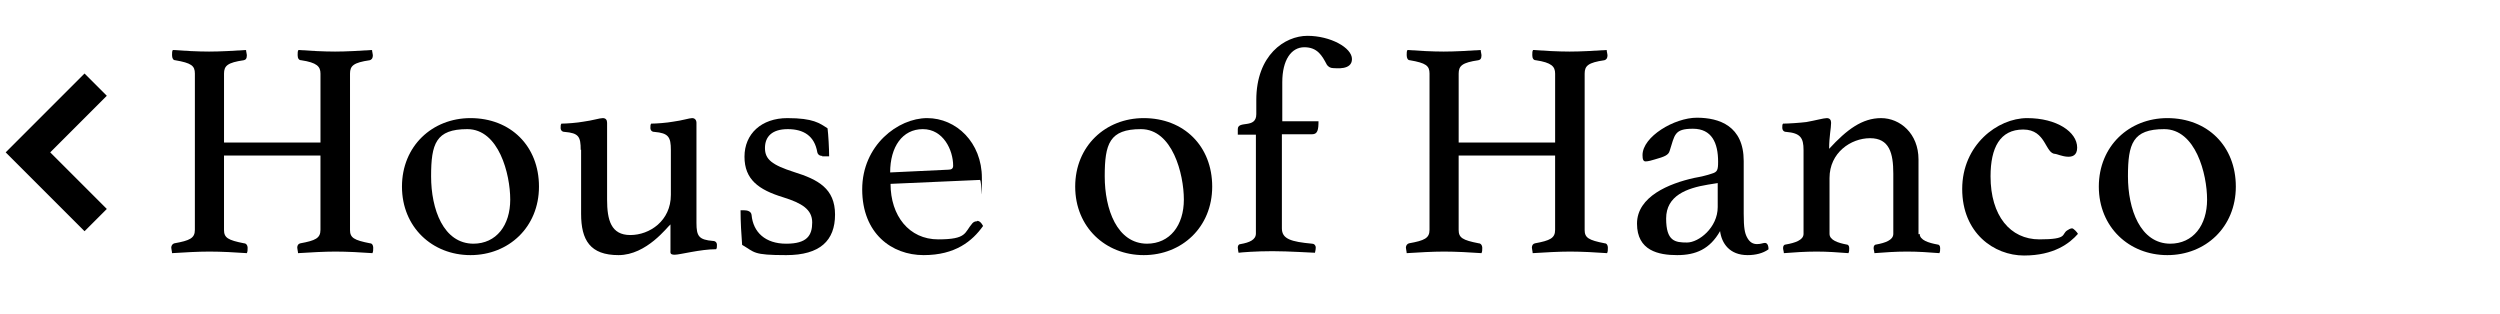
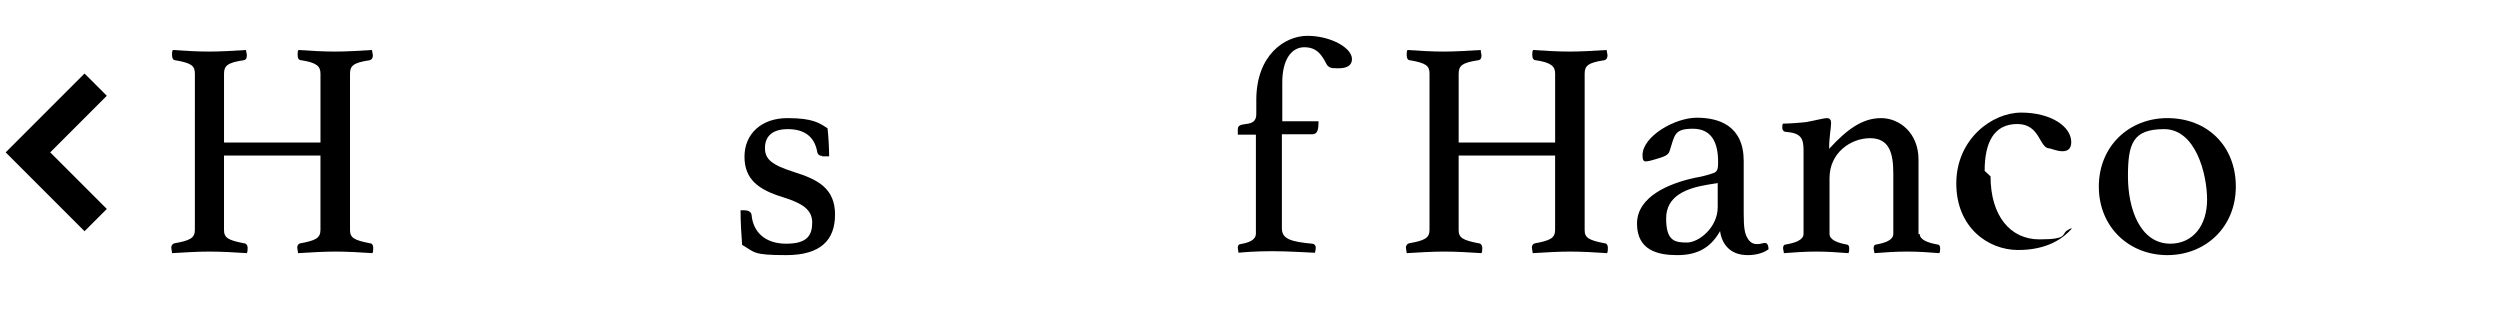
<svg xmlns="http://www.w3.org/2000/svg" id="_レイヤー_2" version="1.1" viewBox="0 0 635 79.7">
  <defs>
    <style>
      .st0 {
        fill: none;
        stroke: #000;
        stroke-miterlimit: 10;
        stroke-width: 8px;
      }

      .st1 {
        fill-opacity: 0;
      }
    </style>
  </defs>
  <g id="gazou_x5F_txt">
    <g>
      <rect class="st1" width="635" height="77.1" />
      <polyline class="st0" points="24.3 21.5 7.1 38.7 24.3 55.9" />
      <g id="gazou_txt">
        <g>
-           <rect class="st1" x="39.6" y="7.5" width="634.5" height="77" />
          <g>
            <path d="M88.9,58.4c0,2,1,2.6,5.1,3.4.5,0,.8.5.8,1.1s0,1-.2,1.4c-2.6-.2-6.6-.4-9.4-.4s-6.3.2-9.5.4c0-.4-.2-1.1-.2-1.4,0-.6.3-1,.8-1.1,3.8-.7,5.1-1.3,5.1-3.4v-18.9h-24.5v18.9c0,2,1,2.6,5.1,3.4.5,0,.9.5.9,1.1s0,1-.2,1.4c-2.7-.2-6.6-.4-9.5-.4s-6.3.2-9.5.4c0-.4-.2-1.1-.2-1.4,0-.6.4-1,.8-1.1,3.9-.7,5.2-1.3,5.2-3.4V18.7c0-2-.9-2.7-5-3.4-.5,0-.8-.5-.8-1.3s0-.9.2-1.3c2.6.2,6.4.4,9.2.4s6.3-.2,9.4-.4c0,.4.2,1,.2,1.3,0,.9-.3,1.2-.8,1.3-4.1.6-5,1.4-5,3.4v17.5h24.5v-17.5c0-1.8-.9-2.8-4.9-3.4-.6,0-.9-.5-.9-1.3s0-.9.2-1.3c2.6.2,6.5.4,9.3.4s6.2-.2,9.4-.4c0,.4.2,1,.2,1.3,0,.9-.4,1.2-.8,1.3-4.1.6-5,1.4-5,3.4,0,0,0,39.7,0,39.7Z" />
-             <path d="M119.5,30c10.2,0,17.4,7.1,17.4,17.4s-7.7,17.4-17.4,17.4-17.4-7.1-17.4-17.4,7.7-17.4,17.4-17.4ZM120.2,61.9c5.9,0,9.4-4.7,9.4-11.2s-2.9-17.9-10.9-17.9-9.2,3.7-9.2,12,3.1,17.1,10.8,17.1Z" />
-             <path d="M147.5,38.1c0-3.4-.5-4.3-4.1-4.6-.6,0-1-.4-1-1s0-.8.2-1.1c1.3,0,4-.2,5.6-.5,2.3-.3,4.1-.9,4.9-.9s1.1.5,1.1,1.2v19.5c0,5.2,1,9,5.9,9s10.3-3.6,10.3-10.2v-11.4c0-3.3-.6-4.3-4.2-4.6-.6,0-1-.4-1-1s0-.8.2-1.1c1.3,0,4-.2,5.6-.5,2.3-.3,4.1-.9,4.8-.9s1.1.5,1.1,1.2v25.4c0,3.4.6,4.3,4.2,4.6.6,0,1,.4,1,1s0,.8-.2,1.1c-4,0-9.2,1.4-10.5,1.4s-1.1-.5-1.1-1.2v-6.5c-.7.5-6,7.8-13.2,7.8s-9.5-3.8-9.5-10.5v-16.3h0Z" />
            <path d="M208.9,39.6c-.9,0-1.2-.5-1.3-.9-.7-4.2-3.5-5.9-7.5-5.9s-5.8,1.9-5.8,4.8,1.8,4.3,7.4,6.1c6.1,1.9,10.4,4.2,10.4,10.8s-3.8,10.3-12.4,10.3-7.9-.7-11.2-2.6c-.2-2.7-.4-5.7-.4-8.8h.8c1,0,1.9.3,2,1.2.4,4.4,3.5,7.3,8.8,7.3s6.6-2.1,6.6-5.4-2.6-4.9-7.4-6.4c-6.2-1.9-9.8-4.5-9.8-10.3s4.3-9.8,10.9-9.8,8.2,1.3,10.2,2.6c.2,1.6.4,5.1.4,7.1h-1.8q0,0,0,0Z" />
-             <path d="M248.2,56.1c.6,0,1.1.5,1.5,1.3-2.7,3.8-7,7.4-15.1,7.4s-15.6-5.5-15.6-16.7,9.1-18.1,16.5-18.1,13.9,6.2,13.9,15.2,0,.5-.5.5l-22.7,1c0,8.1,4.7,14.1,12.1,14.1s6.6-1.7,8.7-4.1c.3-.3.6-.5,1.2-.5h0ZM226.1,43.8l14.8-.7c.8,0,1.2-.3,1.2-1,0-4-2.5-9.3-7.7-9.3s-8.3,4.5-8.3,11Z" />
-             <path d="M290.5,30c10.2,0,17.4,7.1,17.4,17.4s-7.7,17.4-17.4,17.4-17.4-7.1-17.4-17.4,7.7-17.4,17.4-17.4ZM291.3,61.9c5.9,0,9.4-4.7,9.4-11.2s-2.9-17.9-10.9-17.9-9.2,3.7-9.2,12,3.1,17.1,10.8,17.1Z" />
            <path d="M319.1,34.2h-4.7v-1.4c0-2.3,4.7,0,4.7-3.8v-3.6c0-11.4,7.2-16.3,13-16.3s11.3,3,11.3,5.9-4.1,2.3-4.8,2.3-1.3-.4-1.6-.9c-1.2-2.3-2.4-4.4-5.7-4.4s-5.6,3.2-5.6,8.9v9.9h9.2c0,2.1-.2,3.3-1.6,3.3h-7.7v23.9c0,2.7,2.3,3.4,7.7,3.9.5,0,.9.4.9,1s-.2,1.2-.2,1.3c-.7,0-6.6-.4-10.8-.4s-7.9.3-8.6.4c0,0-.2-.9-.2-1.3,0-.6.3-.9.7-.9,2.3-.4,3.9-1.1,3.9-2.7v-25.2Z" />
            <path d="M402.5,58.4c0,2,1,2.6,5.1,3.4.5,0,.8.5.8,1.1s0,1-.2,1.4c-2.6-.2-6.6-.4-9.4-.4s-6.3.2-9.5.4c0-.4-.2-1.1-.2-1.4,0-.6.3-1,.8-1.1,3.8-.7,5.1-1.3,5.1-3.4v-18.9h-24.5v18.9c0,2,1,2.6,5.1,3.4.5,0,.9.5.9,1.1s0,1-.2,1.4c-2.7-.2-6.6-.4-9.5-.4s-6.3.2-9.5.4c0-.4-.2-1.1-.2-1.4,0-.6.4-1,.8-1.1,3.9-.7,5.2-1.3,5.2-3.4V18.7c0-2-.9-2.7-5-3.4-.5,0-.8-.5-.8-1.3s0-.9.2-1.3c2.6.2,6.4.4,9.2.4s6.3-.2,9.4-.4c0,.4.2,1,.2,1.3,0,.9-.3,1.2-.8,1.3-4.1.6-5,1.4-5,3.4v17.5h24.5v-17.5c0-1.8-.9-2.8-4.9-3.4-.6,0-.9-.5-.9-1.3s0-.9.2-1.3c2.6.2,6.5.4,9.3.4s6.2-.2,9.4-.4c0,.4.2,1,.2,1.3,0,.9-.4,1.2-.8,1.3-4.1.6-5,1.4-5,3.4v39.7h0Z" />
            <path d="M449.1,63.4c-1.3.9-3.1,1.4-5.2,1.4-4.6,0-6.6-3-7-6.1-2.6,4.6-6.2,6.1-10.9,6.1s-10.2-1.1-10.2-8,8.2-10.2,14.5-11.6c1.7-.3,3.4-.7,4.5-1.1,1.4-.4,1.6-.9,1.6-3,0-4.8-1.6-8.4-6.4-8.4s-4.6,1.6-5.9,5.6c-.3,1.1-1.3,1.5-3.8,2.2-.6.2-1.7.5-2.3.5s-.8-.5-.8-1.6c0-4.7,8.1-9.5,13.8-9.5s11.9,2.1,11.9,11v13.4c0,3.7.3,4.9.8,5.9.7,1.4,1.6,1.8,2.6,1.8s1.5-.3,2-.3.9.5.9,1.6h0ZM436.3,46.5l-2.5.4c-5.4.9-10.6,2.8-10.6,8.6s2.3,6.1,5.3,6.1,7.8-3.8,7.8-9v-6.1h0Z" />
            <path d="M487.6,59.4c0,1.6,2.3,2.3,4.5,2.7.4,0,.7.3.7.9s0,.9-.2,1.3c-2.7-.2-5.2-.4-8.2-.4s-5.6.2-8.3.4c0-.4-.2-.9-.2-1.3,0-.6.3-.9.7-.9,2.2-.4,4.3-1.1,4.3-2.7v-15.3c0-5.2-1-9-5.9-9s-10.3,3.7-10.3,10.1v14.2c0,1.6,2.2,2.3,4.3,2.7.4,0,.7.3.7.9s0,.9-.2,1.3c-2.7-.2-5.2-.4-8.1-.4s-5.7.2-8.3.4c0-.4-.2-.9-.2-1.3,0-.6.3-.9.7-.9,2.3-.4,4.5-1.1,4.5-2.7v-21.3c0-3.1-.8-4.3-4.4-4.6-.6,0-1-.4-1-1.1s0-.7.2-1c1.3,0,4.3-.2,5.9-.4,2.3-.4,4.4-1,5.2-1s1.1.5,1.1,1.2c0,1.4-.5,3.4-.5,6.6,4.5-4.9,8.4-7.8,13.2-7.8s9.5,3.9,9.5,10.5v19h0Z" />
-             <path d="M505.6,44.8c0,10,5,16,12.4,16s5.5-1.3,7.1-2.3c.3-.2.8-.5,1.2-.5s1.3,1,1.5,1.4c-2.1,2.4-6.1,5.5-13.7,5.5s-15.7-5.7-15.7-16.9,9-18,16.5-18,12.7,3.5,12.7,7.5-5,1.6-5.5,1.6c-2.7,0-2.3-6.2-8.2-6.2s-8.3,4.6-8.3,11.9h0Z" />
+             <path d="M505.6,44.8c0,10,5,16,12.4,16s5.5-1.3,7.1-2.3c.3-.2.8-.5,1.2-.5c-2.1,2.4-6.1,5.5-13.7,5.5s-15.7-5.7-15.7-16.9,9-18,16.5-18,12.7,3.5,12.7,7.5-5,1.6-5.5,1.6c-2.7,0-2.3-6.2-8.2-6.2s-8.3,4.6-8.3,11.9h0Z" />
            <path d="M550.5,30c10.2,0,17.4,7.1,17.4,17.4s-7.7,17.4-17.4,17.4-17.4-7.1-17.4-17.4,7.7-17.4,17.4-17.4ZM551.2,61.9c5.9,0,9.4-4.7,9.4-11.2s-2.9-17.9-10.9-17.9-9.2,3.7-9.2,12,3.1,17.1,10.8,17.1Z" />
          </g>
        </g>
      </g>
    </g>
  </g>
</svg>